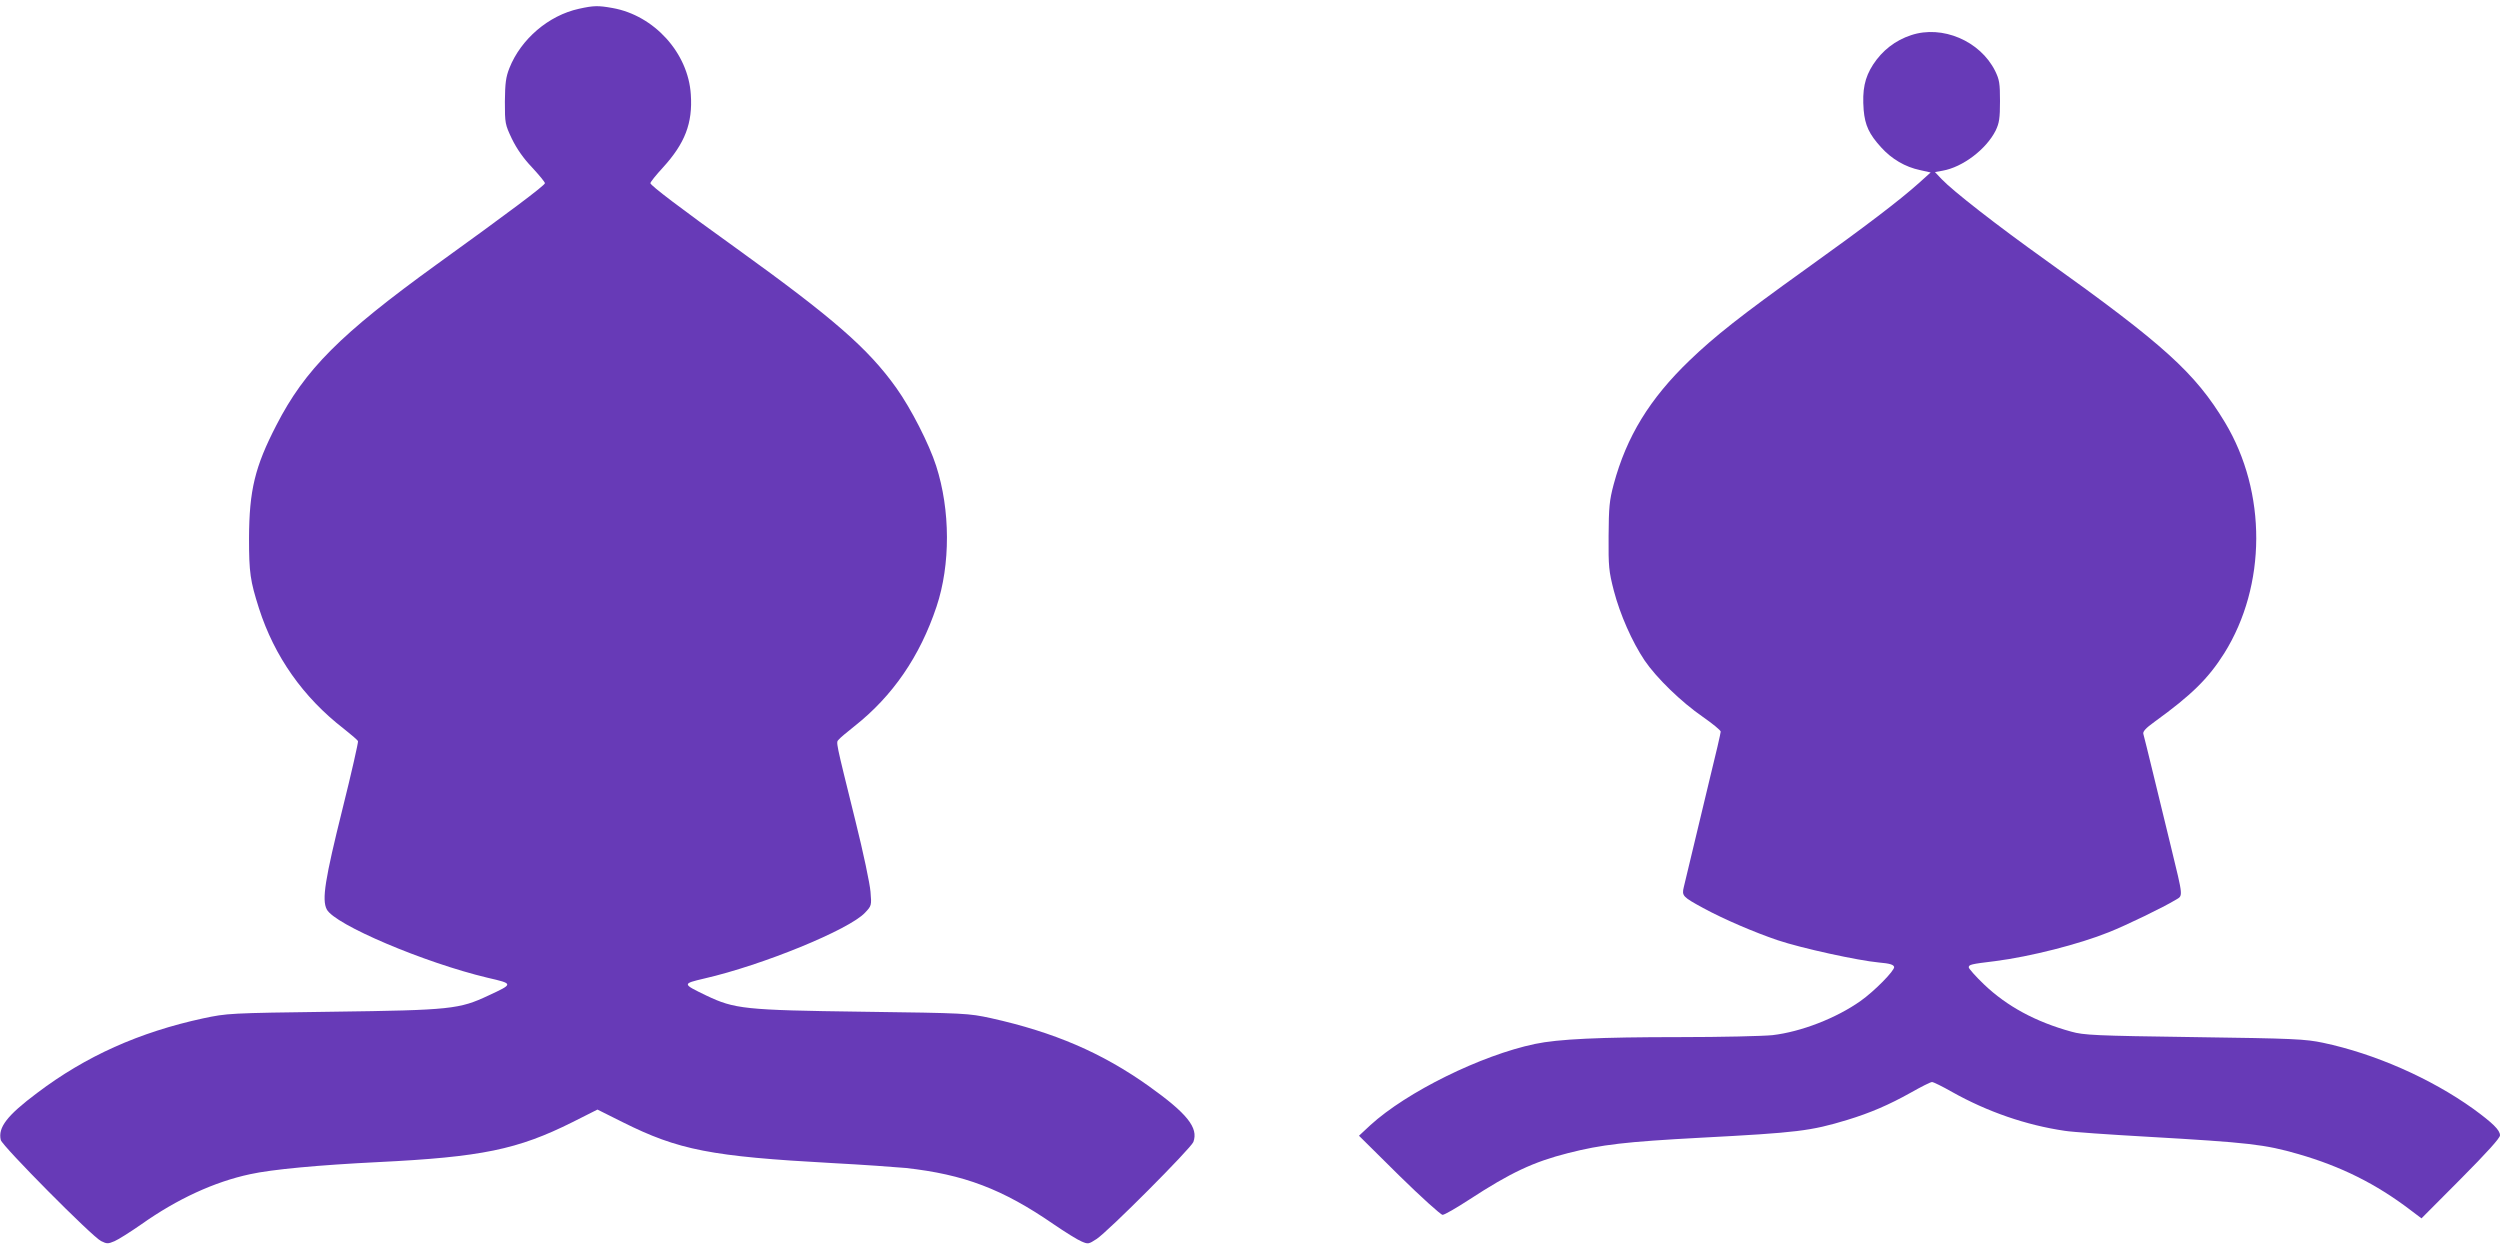
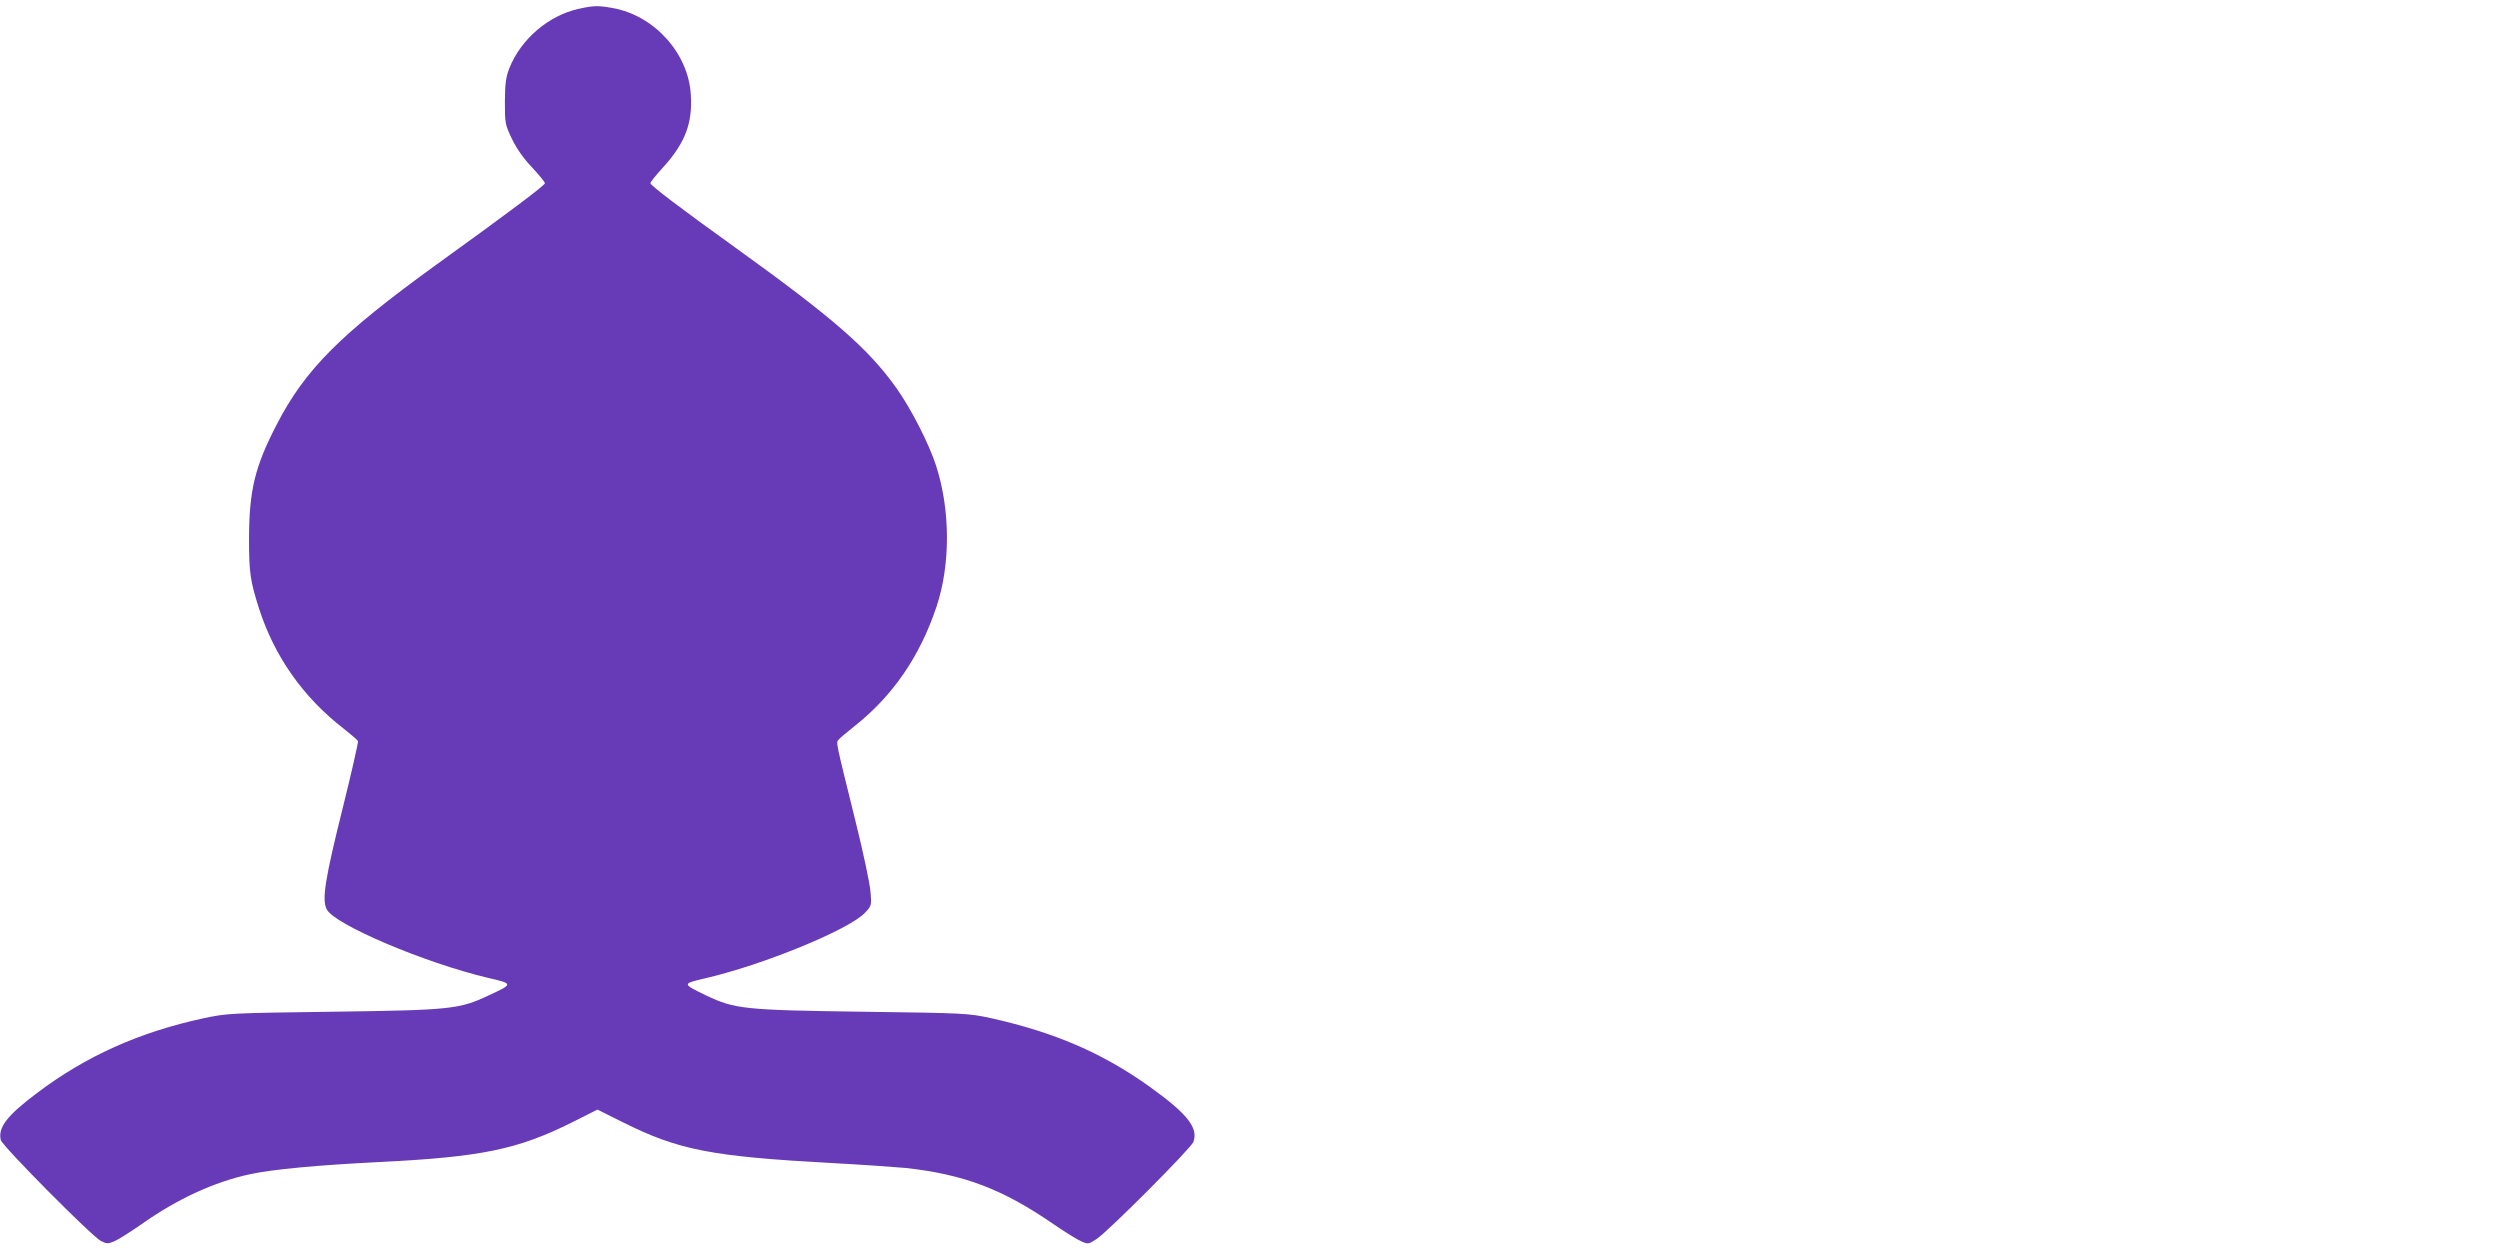
<svg xmlns="http://www.w3.org/2000/svg" version="1.0" width="1280pt" height="640pt" viewBox="0 0 1280 640" preserveAspectRatio="xMidYMid meet">
  <g transform="translate(0,640) scale(0.1,-0.1)" fill="#673ab7" stroke="none">
    <path d="M2964 6355 c-155 -34 -297 -155 -356 -304 -18 -46 -22 -76 -23 -171 0 -112 1 -117 36 -191 25 -51 59 -100 103 -146 36 -39 66 -75 66 -81 0 -11 -188 -152 -553 -415 -495 -358 -675 -538 -822 -824 -110 -213 -139 -333 -140 -578 0 -178 6 -218 51 -360 79 -246 226 -455 434 -616 38 -30 71 -58 73 -64 2 -5 -33 -161 -79 -345 -90 -362 -107 -466 -81 -516 40 -78 500 -273 823 -350 134 -31 134 -31 5 -91 -149 -70 -192 -75 -796 -83 -536 -7 -541 -8 -665 -34 -327 -71 -600 -193 -850 -382 -155 -116 -201 -177 -186 -241 9 -32 466 -493 513 -517 30 -15 36 -15 69 -1 19 8 81 47 137 86 185 131 375 218 557 257 113 25 353 47 655 62 530 26 715 64 997 205 l127 64 128 -64 c288 -144 454 -176 1075 -210 152 -8 320 -20 375 -25 299 -33 496 -108 756 -287 60 -41 124 -81 144 -89 34 -15 37 -14 77 12 60 39 483 464 496 497 27 73 -32 146 -228 286 -240 171 -485 276 -808 348 -117 25 -127 26 -659 33 -605 8 -654 14 -799 83 -124 60 -124 60 -10 87 297 68 742 250 823 337 33 35 34 37 28 107 -3 40 -37 202 -77 362 -104 421 -100 401 -86 417 6 8 43 39 81 69 195 154 335 357 420 612 72 215 71 495 -2 721 -36 112 -129 294 -204 399 -144 202 -324 358 -814 711 -290 208 -445 326 -445 337 0 6 29 42 64 80 113 124 153 227 143 374 -13 212 -187 405 -401 443 -73 13 -95 13 -172 -4z" />
-     <path d="M9785 6220 c-82 -27 -148 -79 -195 -151 -43 -67 -56 -129 -48 -233 7 -78 28 -123 89 -190 55 -61 124 -101 200 -117 l54 -12 -60 -54 c-97 -87 -271 -220 -577 -439 -335 -240 -468 -345 -597 -469 -205 -197 -323 -390 -389 -635 -22 -83 -25 -116 -26 -265 -1 -156 1 -179 27 -280 32 -122 93 -260 157 -356 61 -90 189 -214 298 -289 50 -35 92 -69 92 -76 0 -7 -25 -116 -56 -241 -46 -192 -83 -346 -133 -555 -11 -45 -5 -50 99 -107 109 -59 264 -125 382 -165 122 -41 411 -104 518 -114 57 -5 75 -11 78 -23 3 -18 -101 -124 -172 -174 -124 -88 -305 -158 -451 -175 -50 -5 -263 -10 -475 -10 -413 0 -622 -10 -741 -35 -276 -58 -657 -246 -843 -416 l-58 -54 205 -203 c113 -111 214 -202 223 -202 10 0 72 36 138 79 210 137 327 192 504 237 173 44 292 58 682 79 493 26 560 34 748 91 118 36 213 77 324 139 53 30 102 55 110 55 7 0 54 -23 103 -51 180 -101 379 -170 578 -199 37 -6 226 -19 420 -30 521 -30 602 -39 775 -89 218 -63 397 -152 573 -286 l57 -43 201 202 c134 135 201 209 201 223 0 27 -37 63 -137 136 -218 156 -504 282 -769 338 -91 19 -146 22 -659 29 -510 7 -566 10 -630 28 -182 50 -330 130 -447 242 -43 41 -78 81 -78 87 0 14 10 17 135 32 180 23 431 87 582 148 91 36 282 129 341 165 40 24 42 6 -24 278 -25 102 -65 268 -90 370 -25 102 -47 193 -50 202 -4 12 12 30 58 63 188 136 274 220 356 350 217 347 219 824 4 1182 -153 254 -312 398 -918 831 -252 180 -475 354 -533 415 l-34 36 39 7 c103 18 224 110 272 206 18 38 22 62 22 150 0 91 -3 110 -25 155 -77 154 -271 236 -430 183z" />
  </g>
</svg>